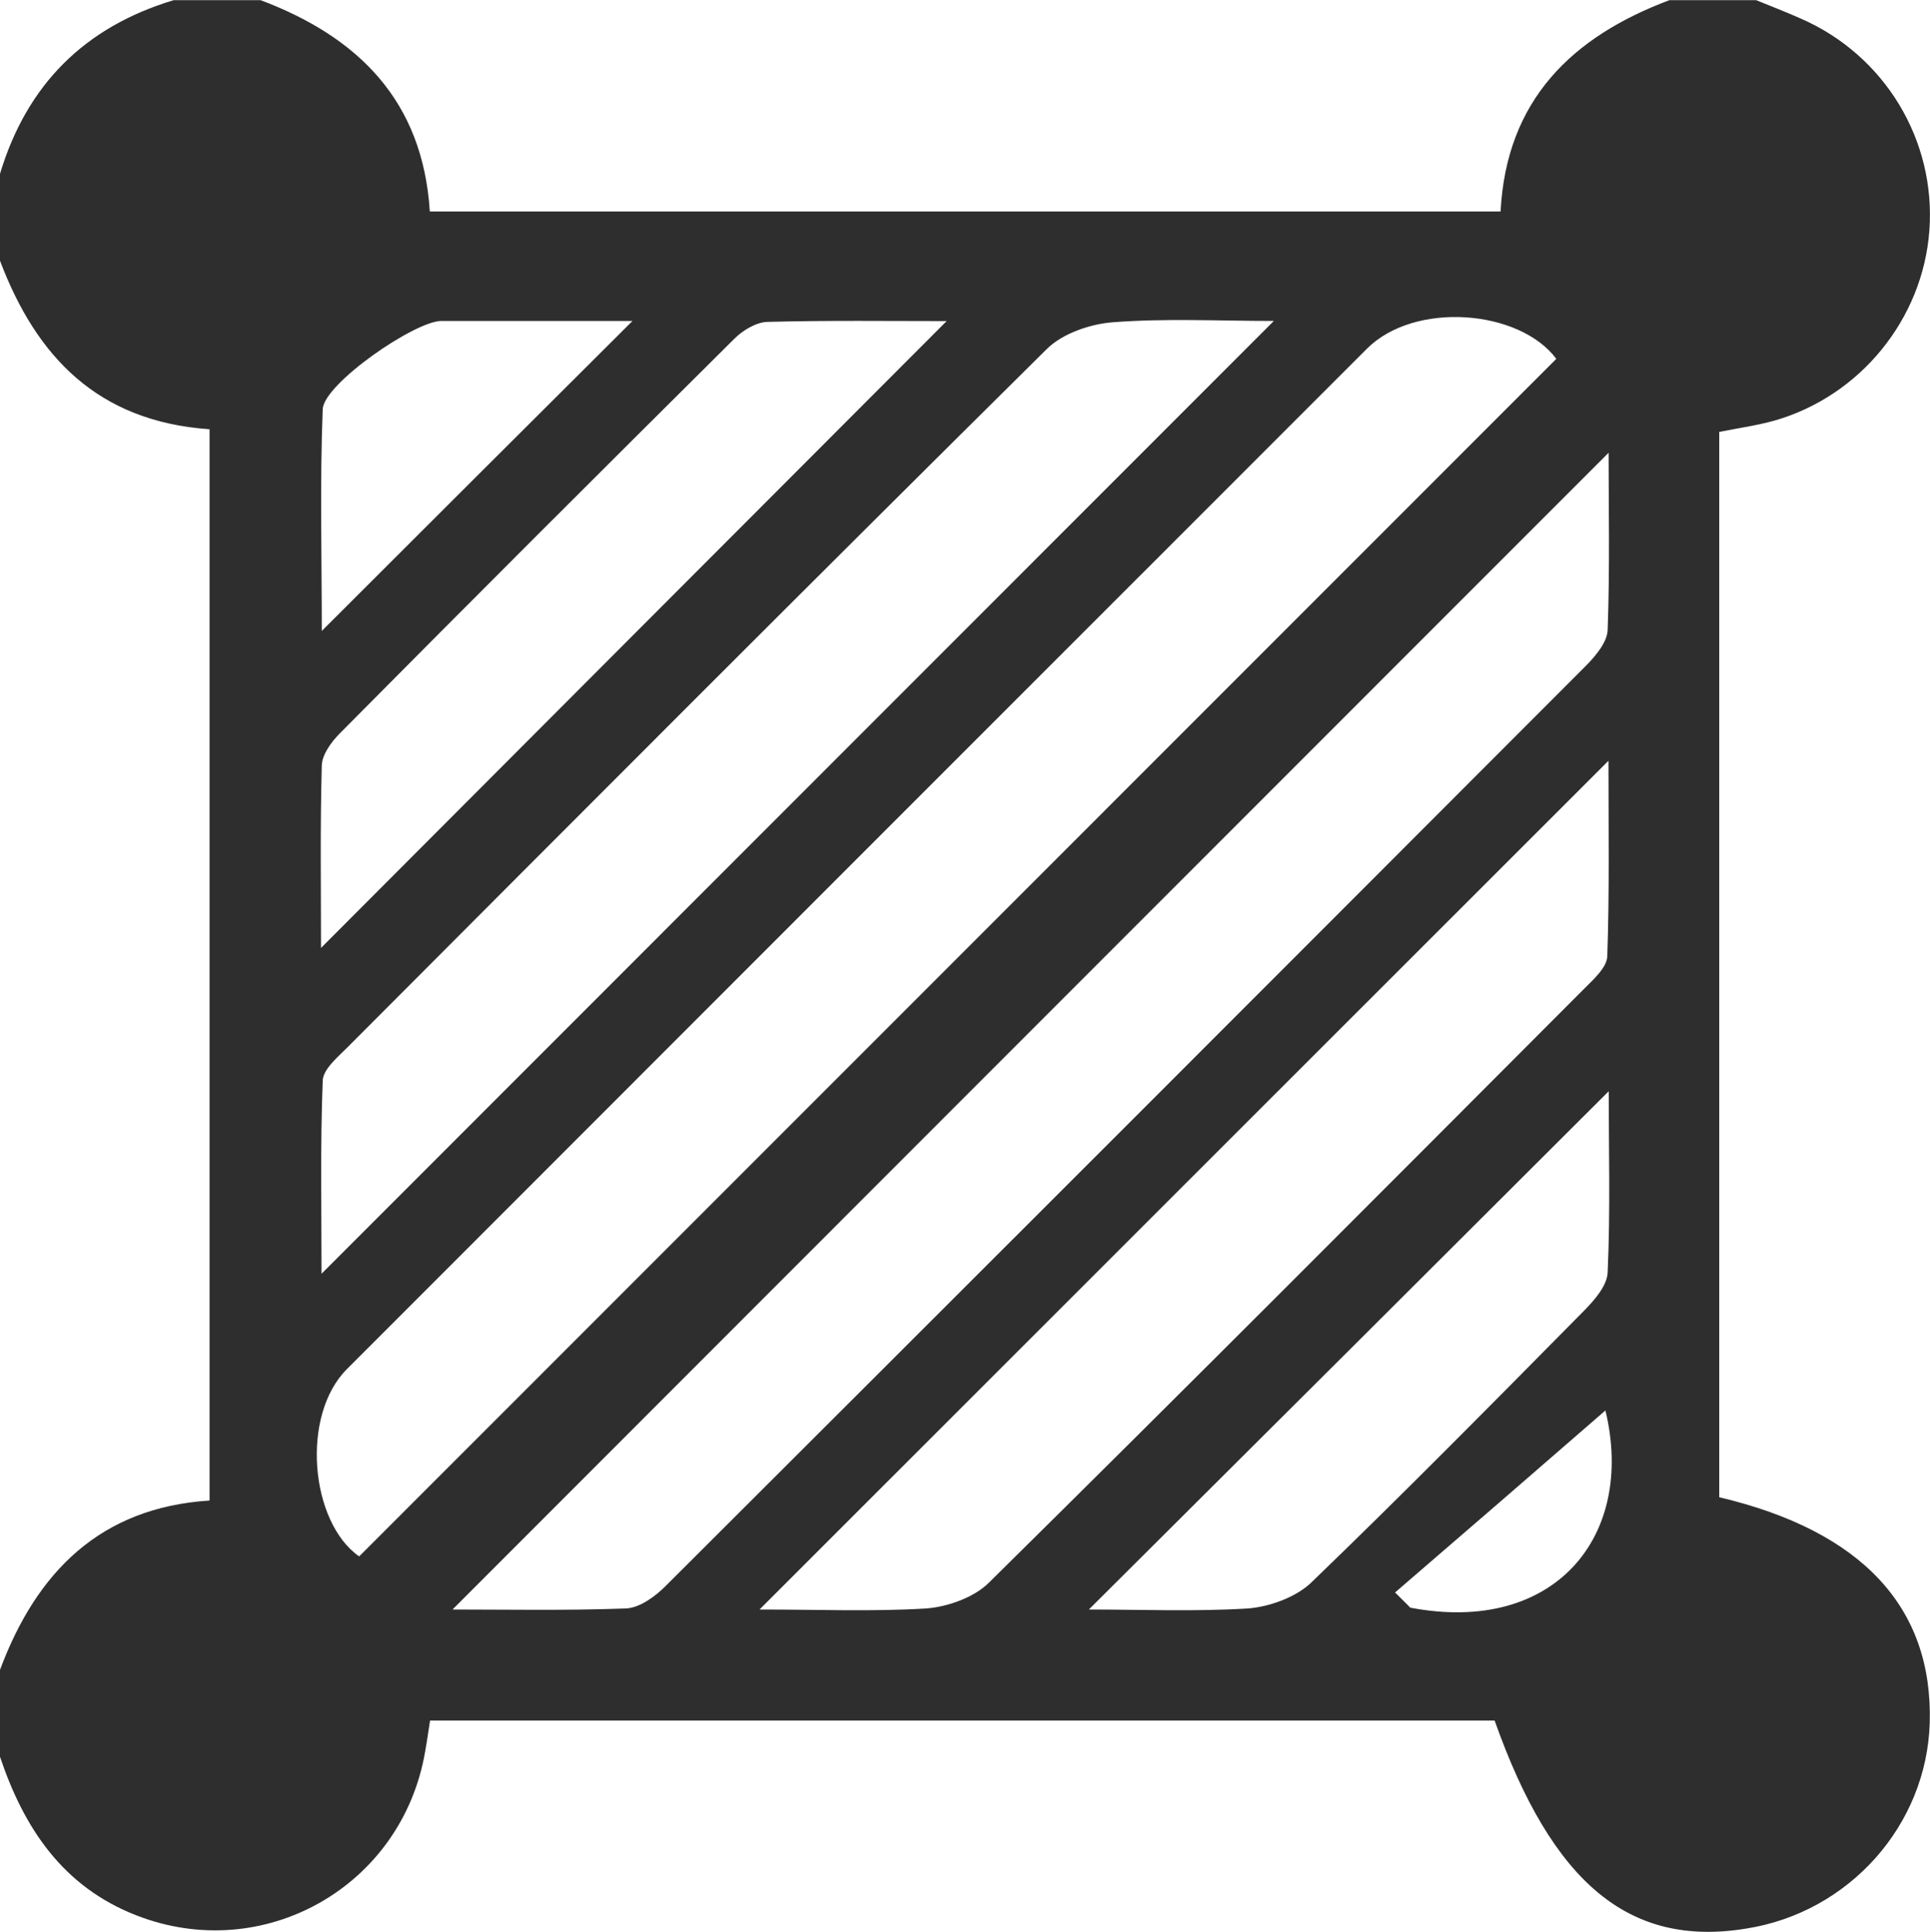
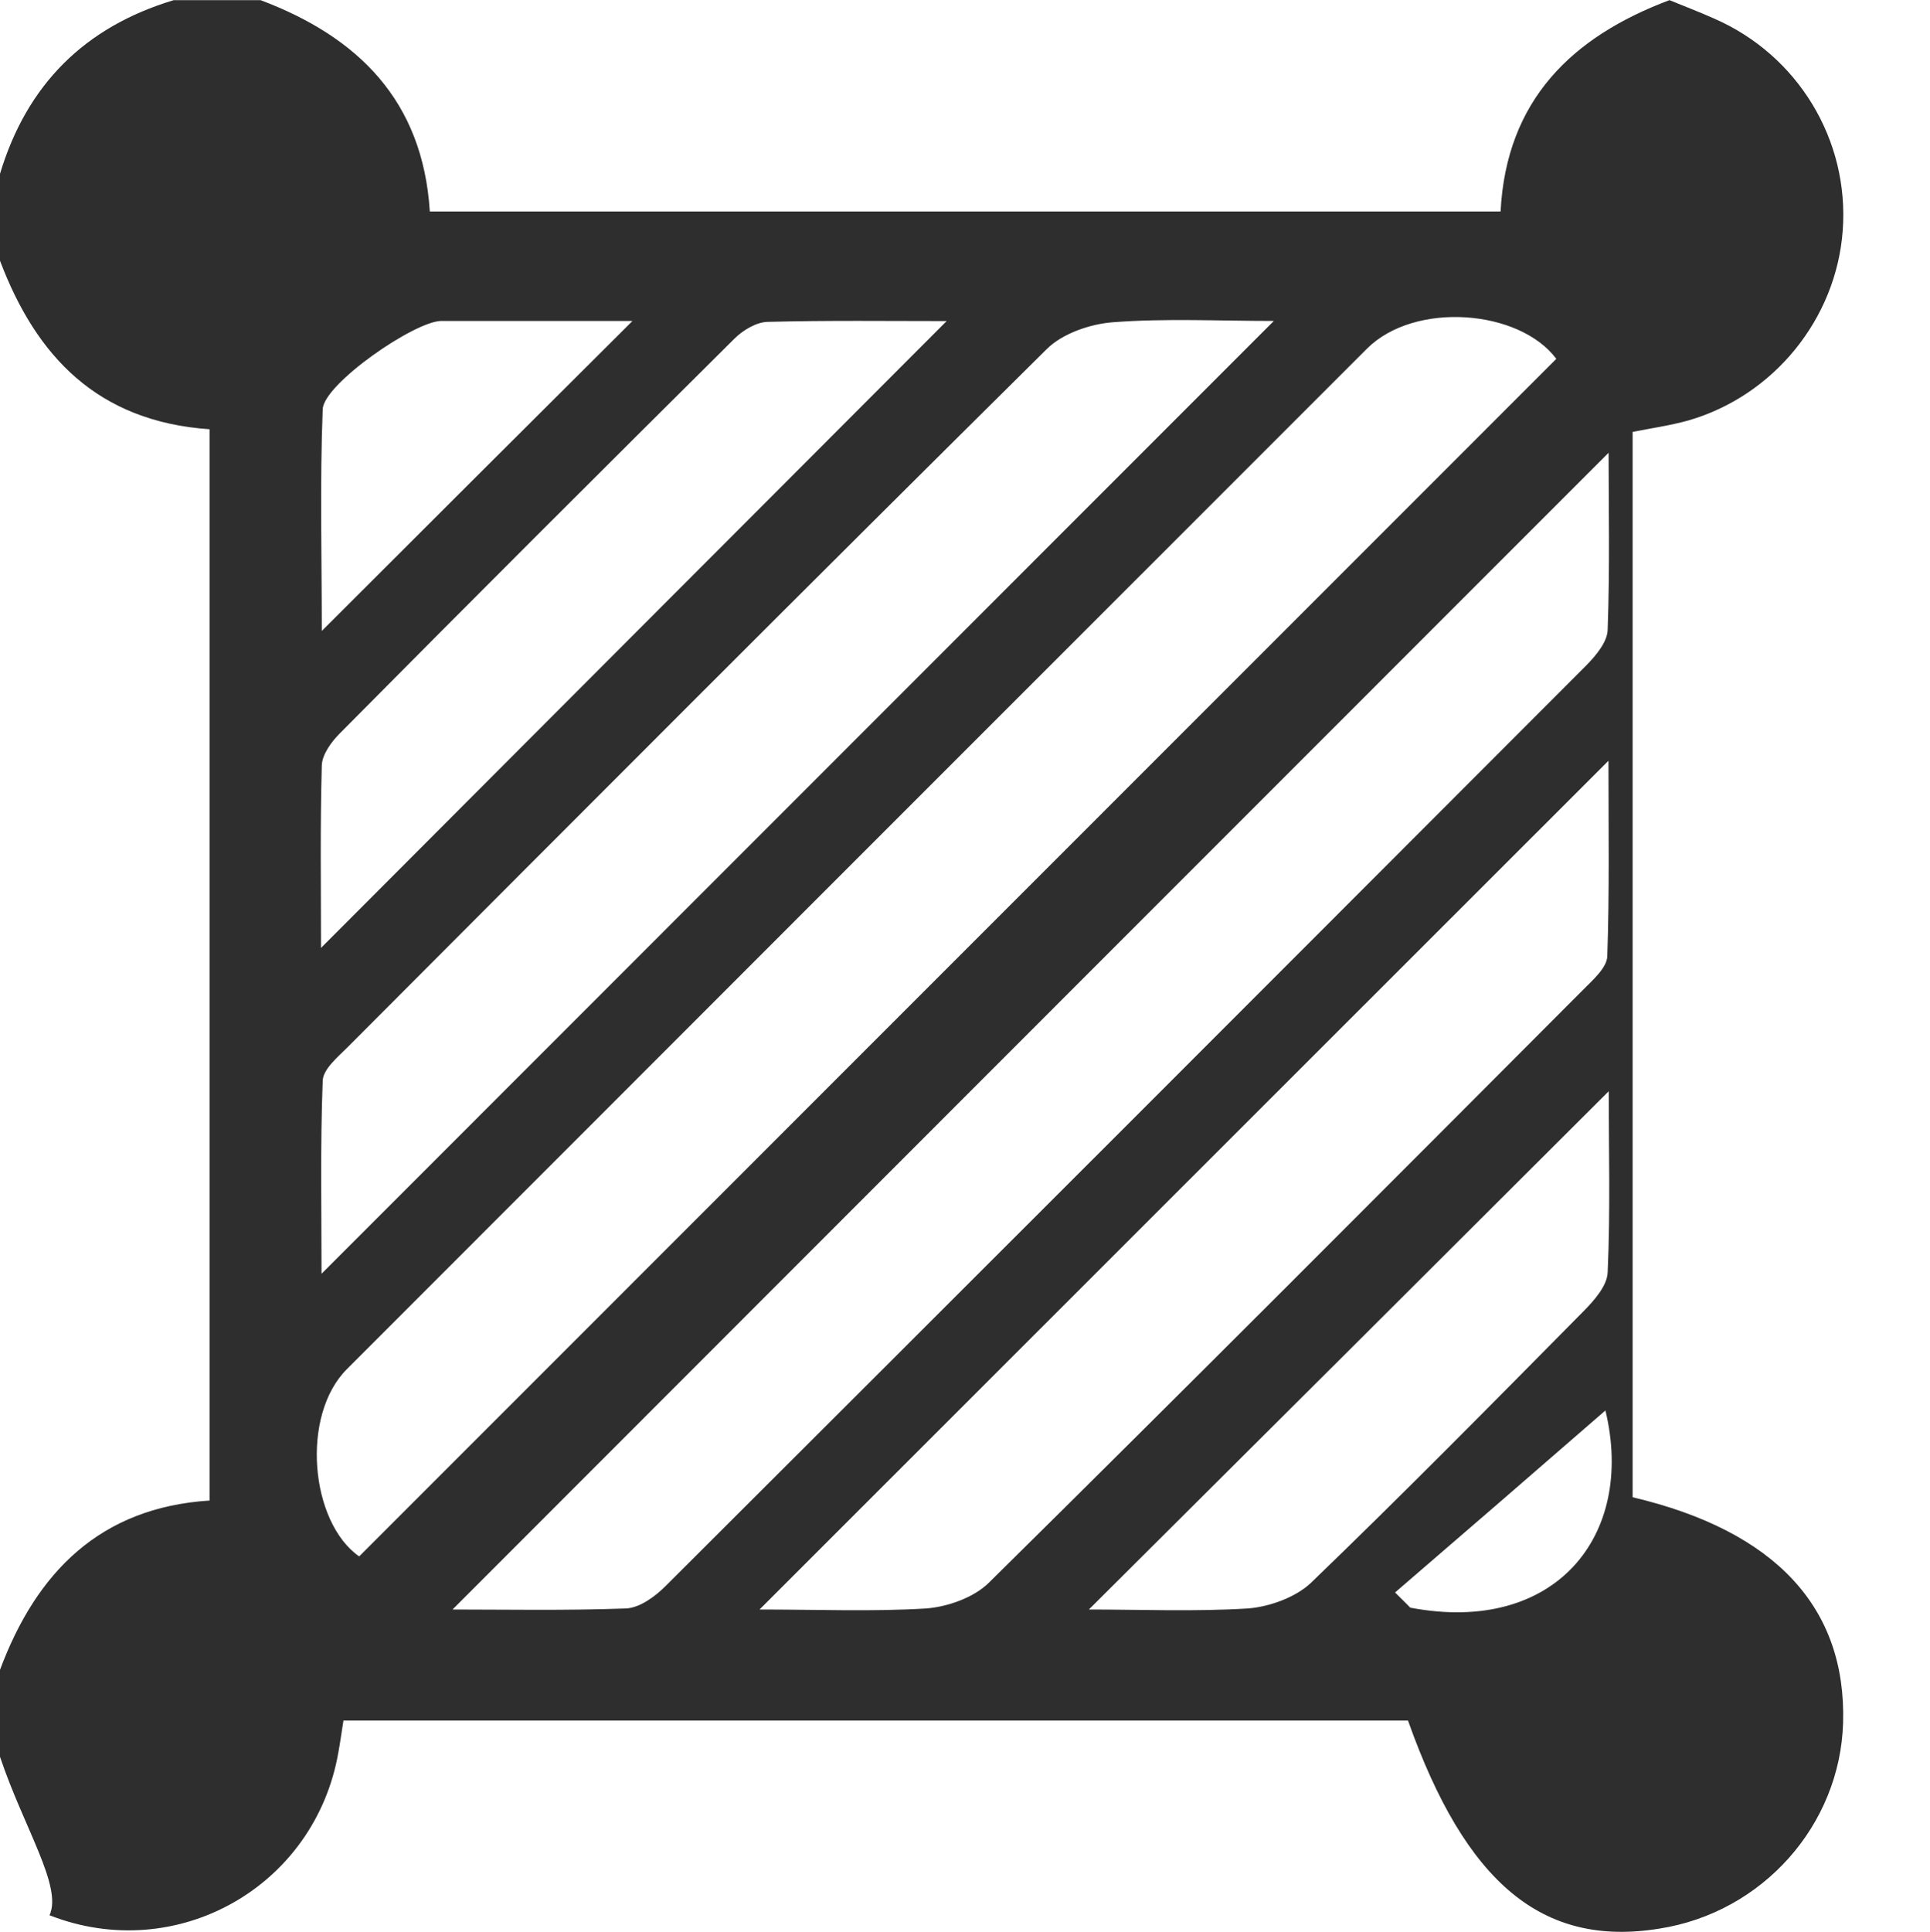
<svg xmlns="http://www.w3.org/2000/svg" version="1.1" id="Layer_1" x="0px" y="0px" width="14.616px" height="14.625px" viewBox="0 74.81 14.616 14.625" enable-background="new 0 74.81 14.616 14.625" xml:space="preserve">
  <g>
-     <path fill="#2E2E2E" d="M0,88.111c0-0.22,0-0.438,0-0.658c0.276-0.74,0.759-1.229,1.587-1.282c0-2.72,0-5.412,0-8.111   C0.738,78.001,0.274,77.508,0,76.784c0-0.221,0-0.438,0-0.658c0.203-0.675,0.641-1.112,1.316-1.315c0.219,0,0.438,0,0.657,0   c0.738,0.278,1.229,0.76,1.282,1.6c2.711,0,5.392,0,8.109,0c0.044-0.845,0.542-1.323,1.279-1.6c0.22,0,0.437,0,0.656,0   c0.112,0.046,0.225,0.089,0.337,0.139c0.635,0.276,1.027,0.92,0.975,1.608c-0.05,0.666-0.521,1.249-1.171,1.436   c-0.137,0.038-0.279,0.058-0.42,0.086c0,2.707,0,5.39,0,8.066c1.084,0.256,1.619,0.837,1.594,1.708   c-0.023,0.774-0.609,1.436-1.391,1.558c-0.884,0.144-1.467-0.342-1.904-1.575c-2.685,0-5.37,0-8.062,0   c-0.015,0.095-0.025,0.167-0.038,0.238c-0.176,1.021-1.226,1.613-2.188,1.236C0.475,89.094,0.181,88.65,0,88.111z M2.72,86.594   c3.026-3.026,6.045-6.045,9.066-9.067c-0.279-0.374-1.071-0.438-1.433-0.078c-2.574,2.574-5.149,5.148-7.724,7.725   C2.274,85.526,2.35,86.336,2.72,86.594z M12.182,78.238c-2.912,2.913-5.843,5.843-8.755,8.758c0.395,0,0.855,0.009,1.315-0.008   c0.103-0.005,0.221-0.091,0.3-0.171c2.328-2.322,4.651-4.646,6.974-6.972c0.071-0.073,0.158-0.176,0.159-0.269   C12.192,79.108,12.182,78.637,12.182,78.238z M9.647,77.24c-0.418,0-0.82-0.021-1.22,0.01c-0.171,0.013-0.382,0.085-0.501,0.204   c-1.772,1.754-3.533,3.52-5.294,5.285c-0.075,0.075-0.186,0.167-0.188,0.254c-0.019,0.489-0.009,0.977-0.009,1.461   C4.847,82.041,7.233,79.655,9.647,77.24z M5.752,86.996c0.446,0,0.856,0.017,1.264-0.008c0.163-0.013,0.36-0.083,0.473-0.195   c1.506-1.486,3.001-2.987,4.496-4.485c0.074-0.075,0.183-0.169,0.187-0.256c0.017-0.487,0.009-0.976,0.009-1.482   C10.028,82.721,7.915,84.834,5.752,86.996z M7.169,77.241c-0.439,0-0.898-0.006-1.357,0.006c-0.084,0.002-0.185,0.063-0.248,0.125   c-1,0.993-1.997,1.988-2.99,2.99c-0.064,0.064-0.134,0.16-0.137,0.242c-0.013,0.469-0.006,0.938-0.006,1.383   C4.015,80.401,5.586,78.825,7.169,77.241z M8.246,86.996c0.391,0,0.8,0.017,1.206-0.008c0.162-0.013,0.357-0.083,0.474-0.192   c0.7-0.674,1.383-1.367,2.067-2.059c0.081-0.082,0.179-0.193,0.182-0.295c0.021-0.469,0.008-0.938,0.008-1.37   C10.872,84.38,9.568,85.681,8.246,86.996z M4.79,77.24c-0.506,0-0.976,0-1.447,0c-0.202,0-0.891,0.476-0.899,0.668   c-0.022,0.557-0.007,1.116-0.007,1.679C3.229,78.796,3.99,78.036,4.79,77.24z M12.158,85.489c-0.535,0.465-1.063,0.922-1.593,1.378   c0.037,0.038,0.078,0.076,0.115,0.115C11.775,87.191,12.387,86.439,12.158,85.489z" />
+     <path fill="#2E2E2E" d="M0,88.111c0-0.22,0-0.438,0-0.658c0.276-0.74,0.759-1.229,1.587-1.282c0-2.72,0-5.412,0-8.111   C0.738,78.001,0.274,77.508,0,76.784c0-0.221,0-0.438,0-0.658c0.203-0.675,0.641-1.112,1.316-1.315c0.219,0,0.438,0,0.657,0   c0.738,0.278,1.229,0.76,1.282,1.6c2.711,0,5.392,0,8.109,0c0.044-0.845,0.542-1.323,1.279-1.6c0.112,0.046,0.225,0.089,0.337,0.139c0.635,0.276,1.027,0.92,0.975,1.608c-0.05,0.666-0.521,1.249-1.171,1.436   c-0.137,0.038-0.279,0.058-0.42,0.086c0,2.707,0,5.39,0,8.066c1.084,0.256,1.619,0.837,1.594,1.708   c-0.023,0.774-0.609,1.436-1.391,1.558c-0.884,0.144-1.467-0.342-1.904-1.575c-2.685,0-5.37,0-8.062,0   c-0.015,0.095-0.025,0.167-0.038,0.238c-0.176,1.021-1.226,1.613-2.188,1.236C0.475,89.094,0.181,88.65,0,88.111z M2.72,86.594   c3.026-3.026,6.045-6.045,9.066-9.067c-0.279-0.374-1.071-0.438-1.433-0.078c-2.574,2.574-5.149,5.148-7.724,7.725   C2.274,85.526,2.35,86.336,2.72,86.594z M12.182,78.238c-2.912,2.913-5.843,5.843-8.755,8.758c0.395,0,0.855,0.009,1.315-0.008   c0.103-0.005,0.221-0.091,0.3-0.171c2.328-2.322,4.651-4.646,6.974-6.972c0.071-0.073,0.158-0.176,0.159-0.269   C12.192,79.108,12.182,78.637,12.182,78.238z M9.647,77.24c-0.418,0-0.82-0.021-1.22,0.01c-0.171,0.013-0.382,0.085-0.501,0.204   c-1.772,1.754-3.533,3.52-5.294,5.285c-0.075,0.075-0.186,0.167-0.188,0.254c-0.019,0.489-0.009,0.977-0.009,1.461   C4.847,82.041,7.233,79.655,9.647,77.24z M5.752,86.996c0.446,0,0.856,0.017,1.264-0.008c0.163-0.013,0.36-0.083,0.473-0.195   c1.506-1.486,3.001-2.987,4.496-4.485c0.074-0.075,0.183-0.169,0.187-0.256c0.017-0.487,0.009-0.976,0.009-1.482   C10.028,82.721,7.915,84.834,5.752,86.996z M7.169,77.241c-0.439,0-0.898-0.006-1.357,0.006c-0.084,0.002-0.185,0.063-0.248,0.125   c-1,0.993-1.997,1.988-2.99,2.99c-0.064,0.064-0.134,0.16-0.137,0.242c-0.013,0.469-0.006,0.938-0.006,1.383   C4.015,80.401,5.586,78.825,7.169,77.241z M8.246,86.996c0.391,0,0.8,0.017,1.206-0.008c0.162-0.013,0.357-0.083,0.474-0.192   c0.7-0.674,1.383-1.367,2.067-2.059c0.081-0.082,0.179-0.193,0.182-0.295c0.021-0.469,0.008-0.938,0.008-1.37   C10.872,84.38,9.568,85.681,8.246,86.996z M4.79,77.24c-0.506,0-0.976,0-1.447,0c-0.202,0-0.891,0.476-0.899,0.668   c-0.022,0.557-0.007,1.116-0.007,1.679C3.229,78.796,3.99,78.036,4.79,77.24z M12.158,85.489c-0.535,0.465-1.063,0.922-1.593,1.378   c0.037,0.038,0.078,0.076,0.115,0.115C11.775,87.191,12.387,86.439,12.158,85.489z" />
  </g>
</svg>